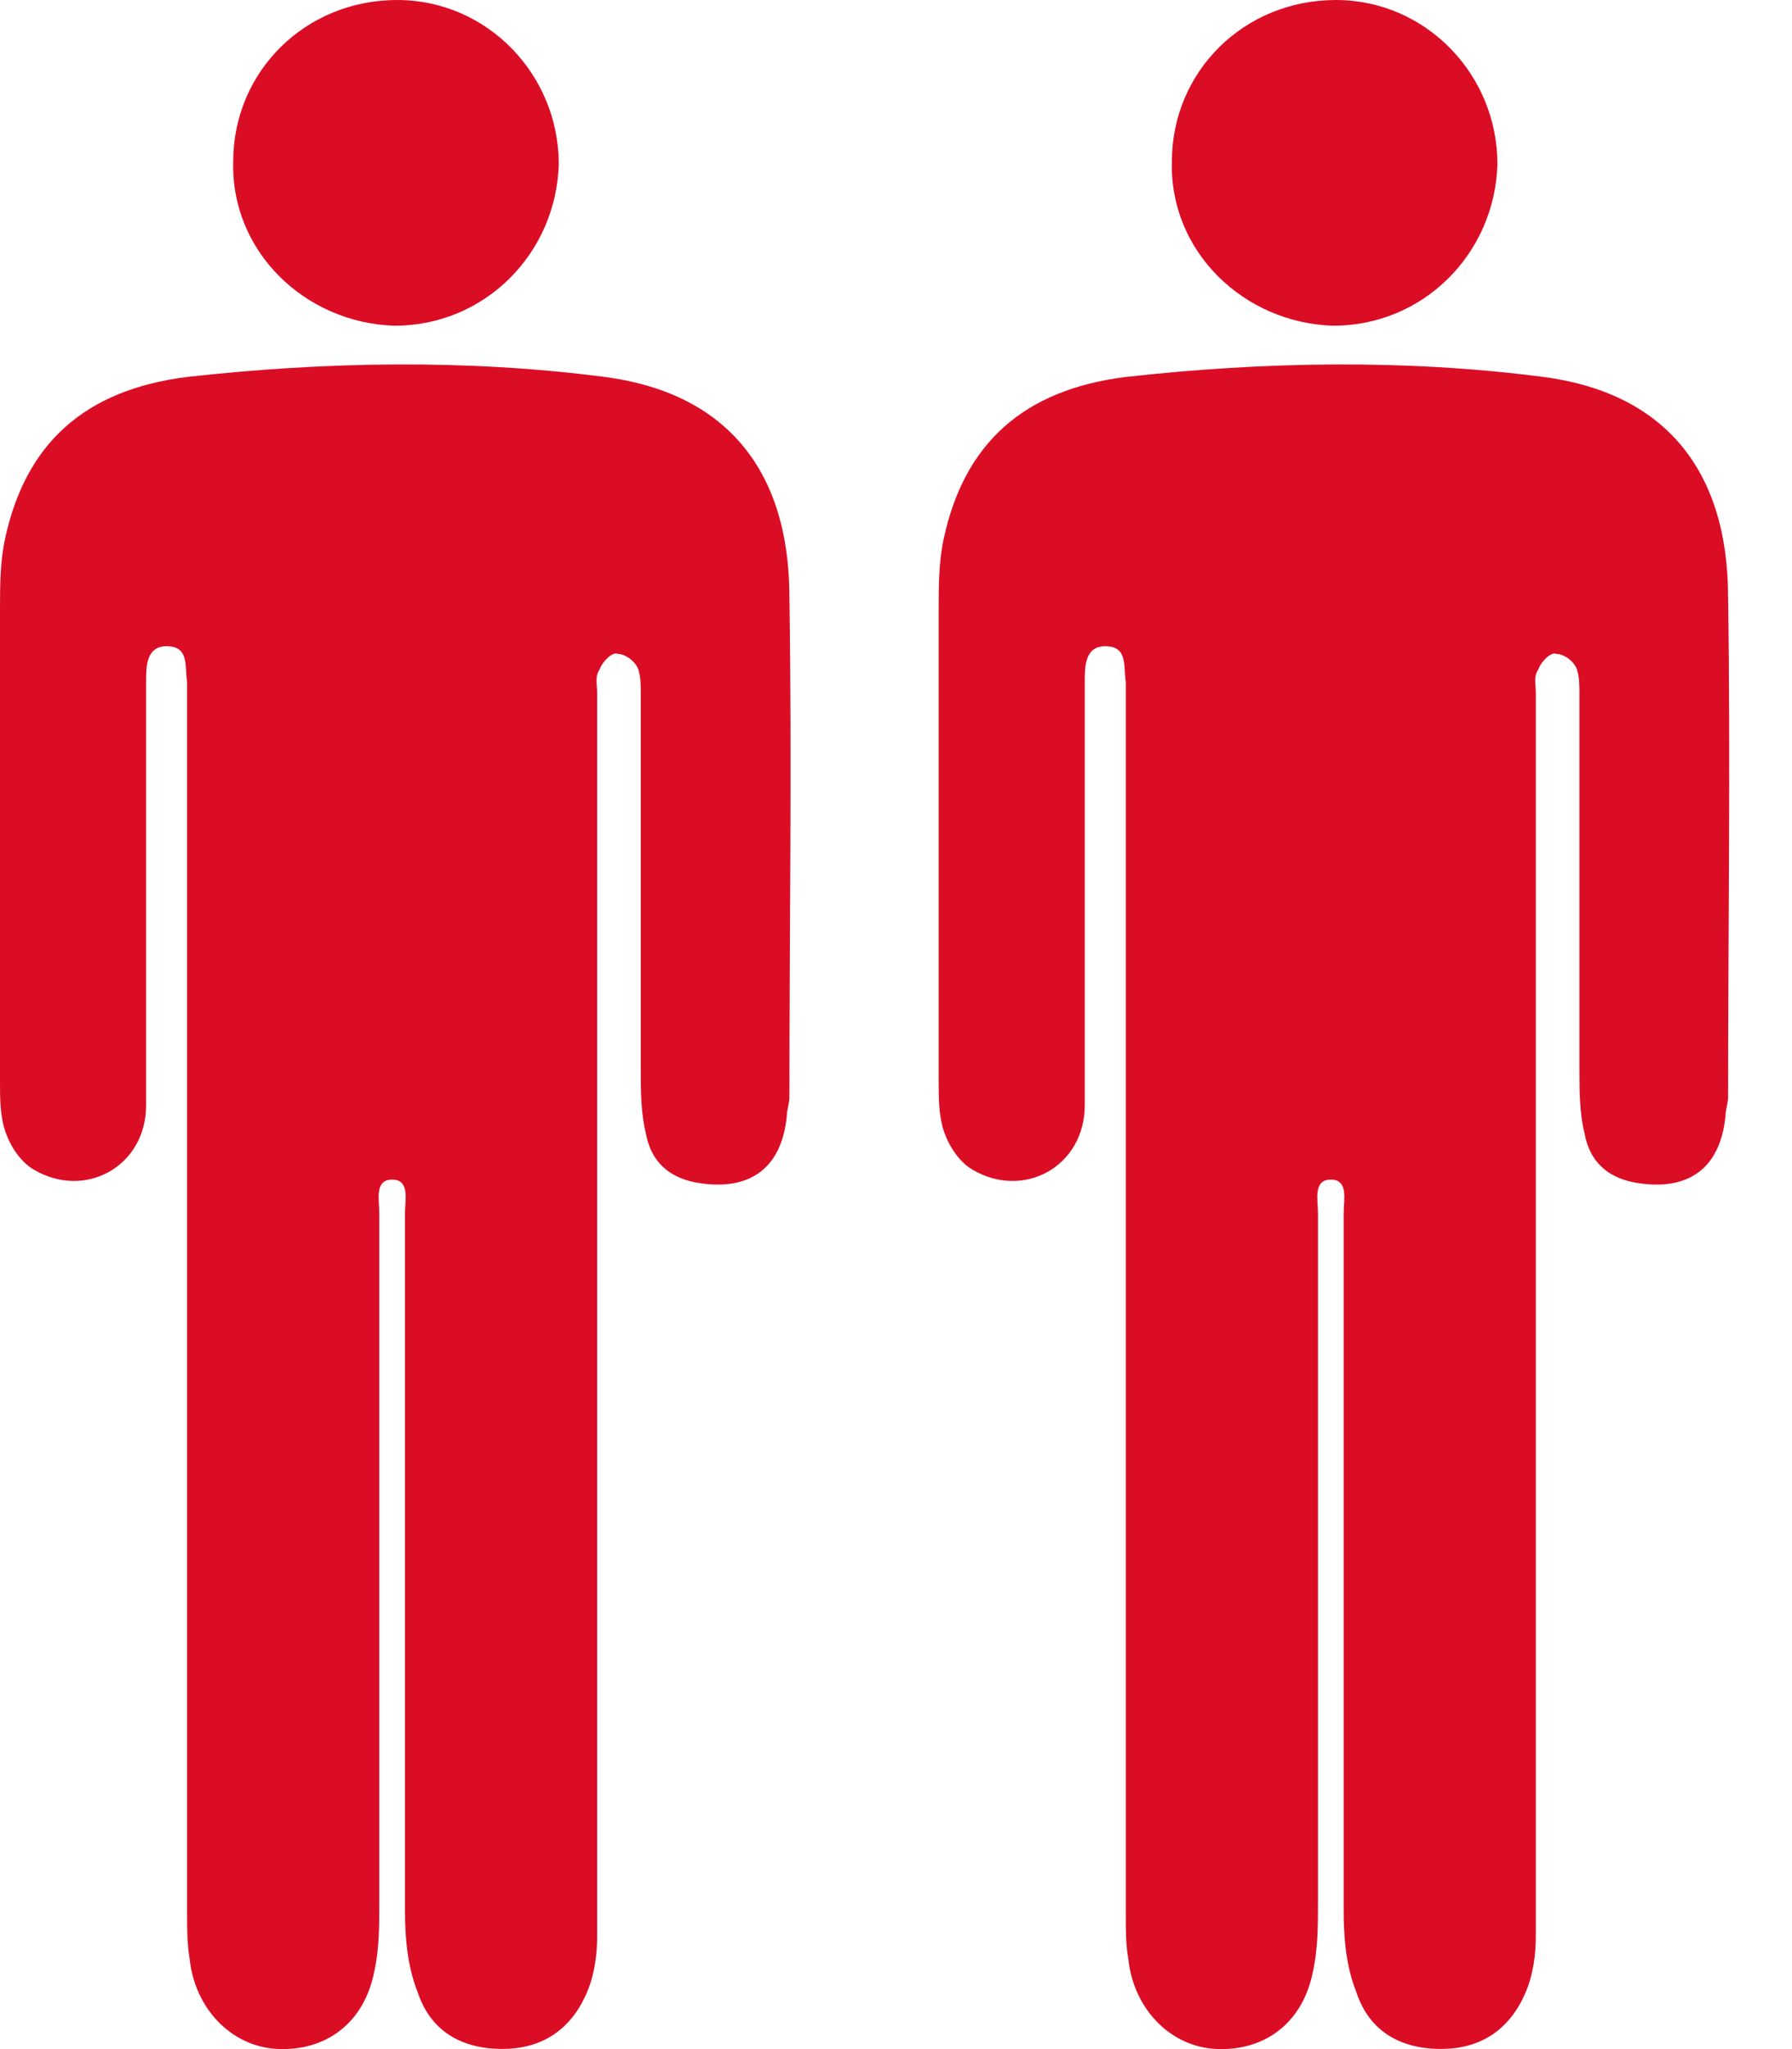
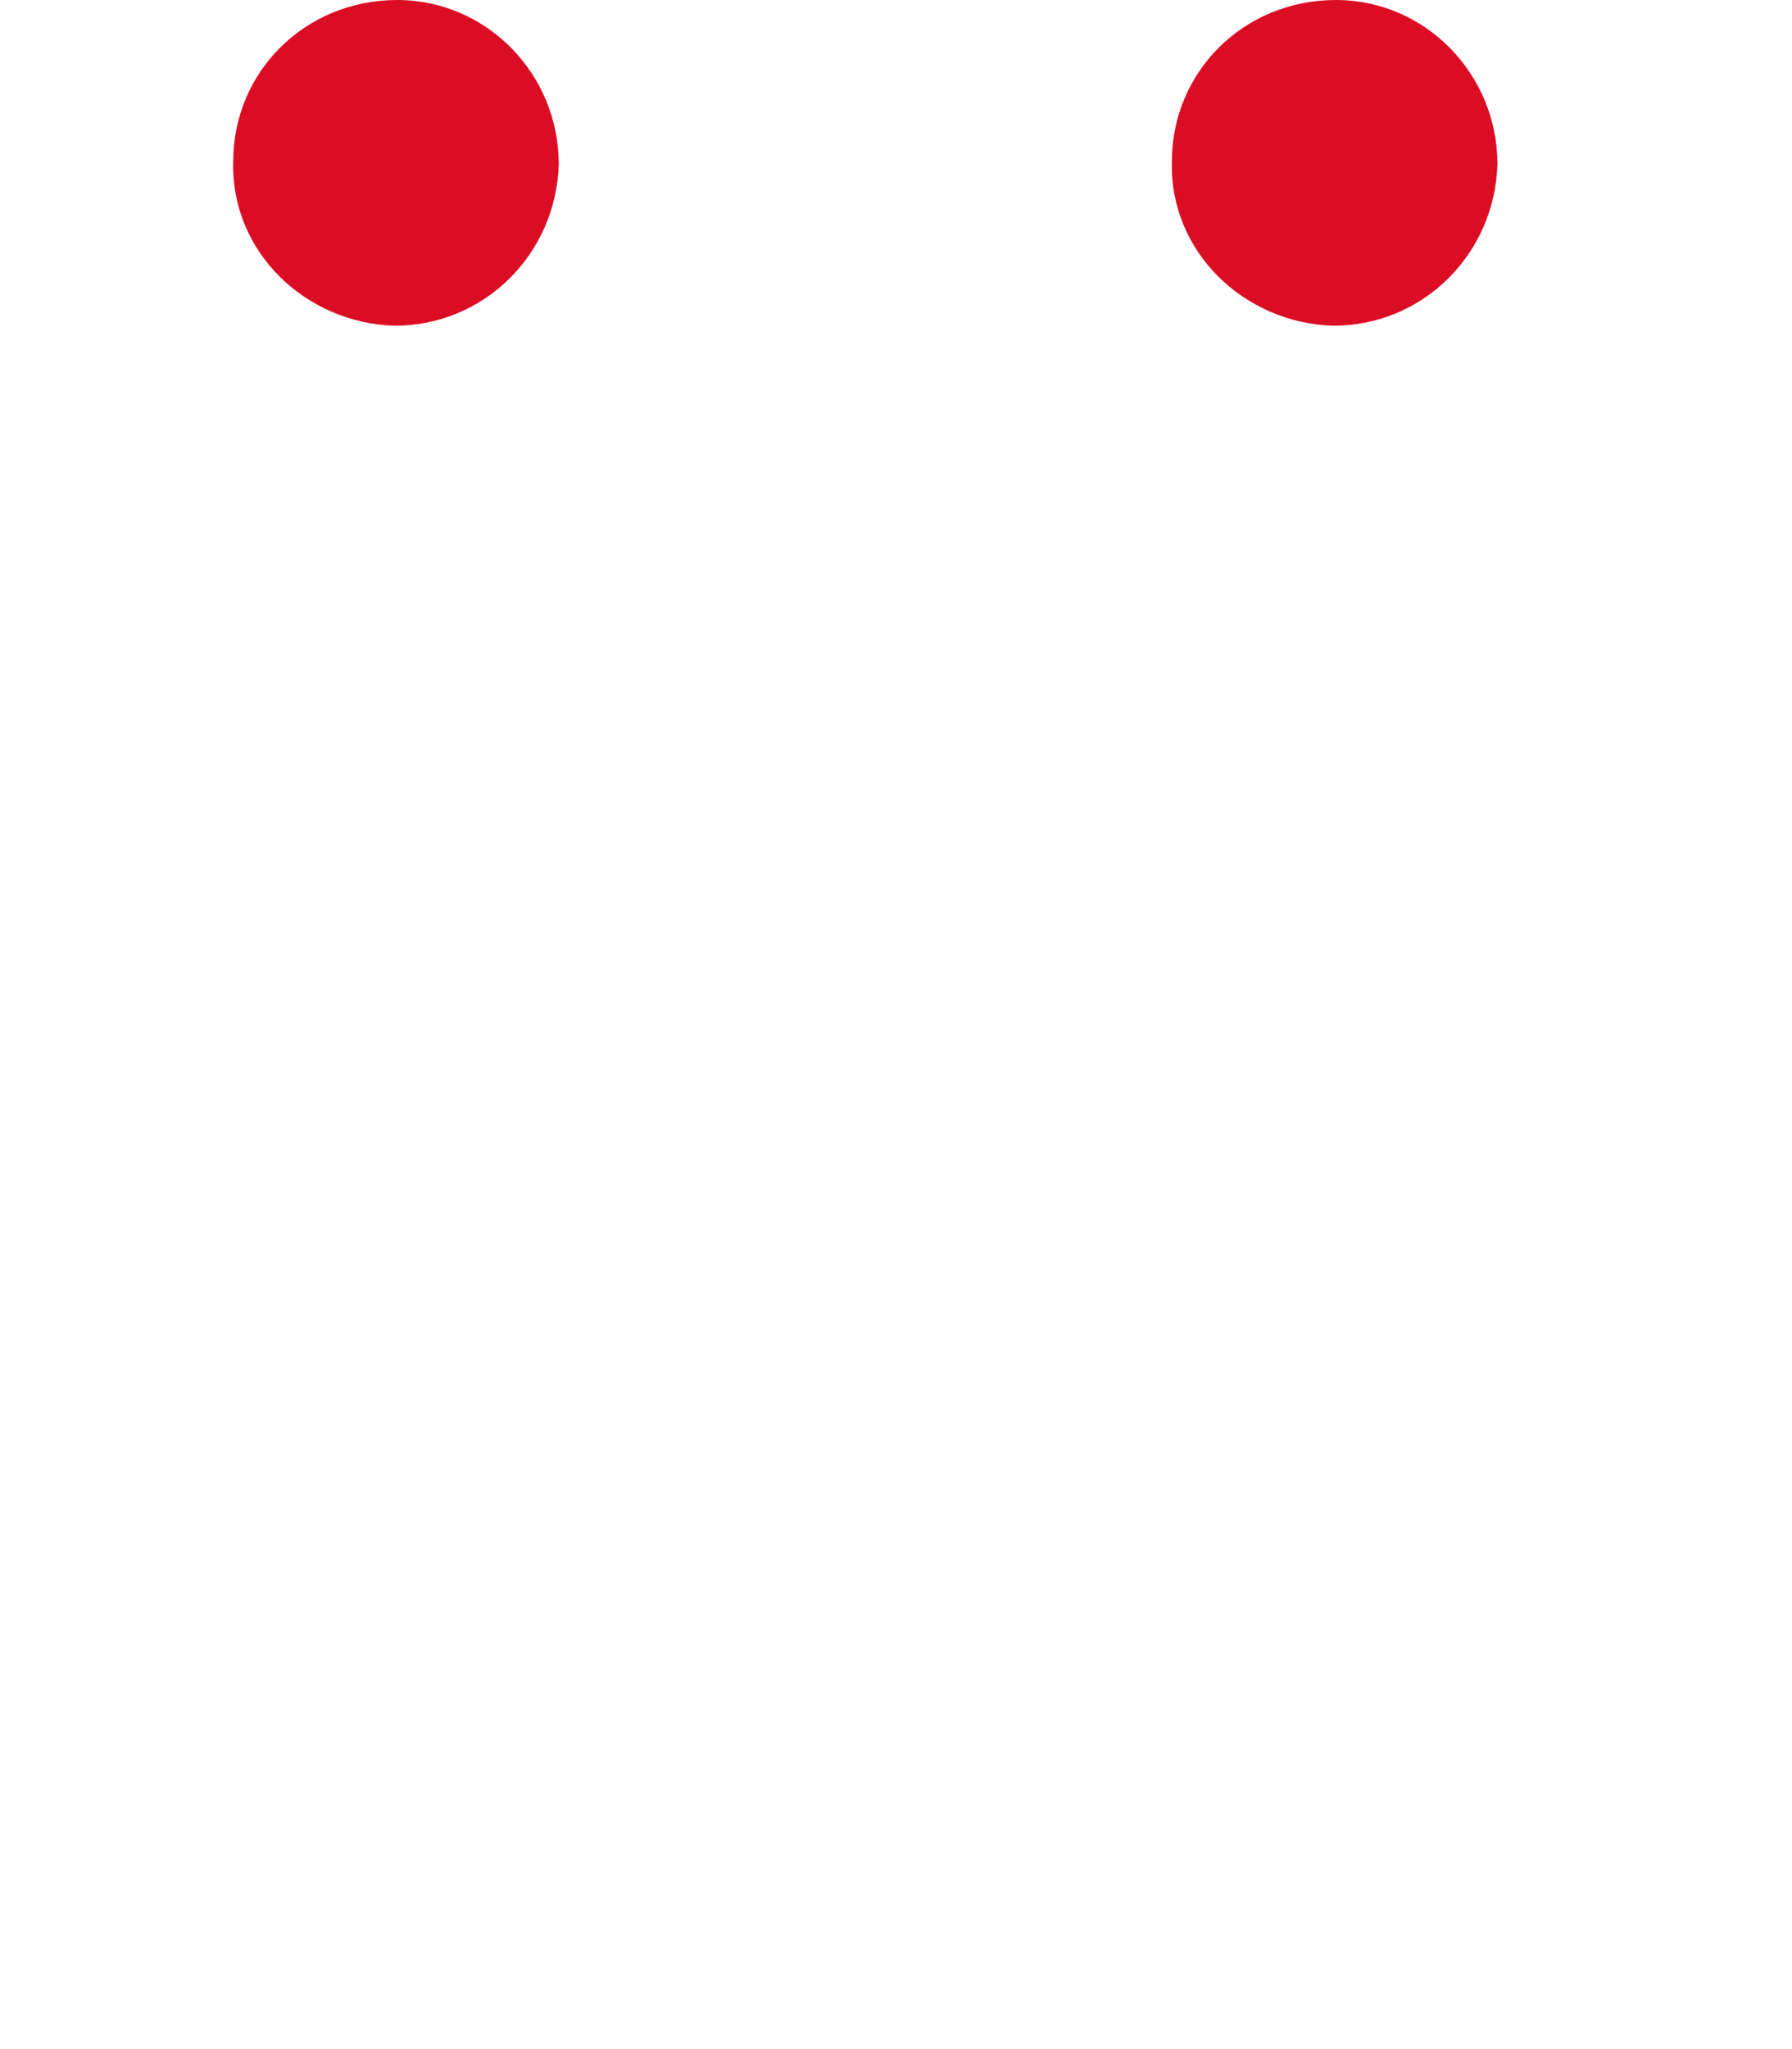
<svg xmlns="http://www.w3.org/2000/svg" width="21" height="24" viewBox="0 0 21 24" fill="none">
-   <path d="M7.088 4.415C5.467 4.205 3.815 4.235 2.193 4.415C0.991 4.565 0.3 5.196 0.06 6.307C1.30431e-06 6.578 0 6.878 0 7.148V12.675C0 12.855 1.30431e-06 13.065 0.06 13.246C0.12 13.426 0.24 13.606 0.391 13.696C0.991 14.056 1.712 13.666 1.712 12.945V12.585V7.989C1.712 7.809 1.712 7.569 1.952 7.569C2.223 7.569 2.163 7.809 2.193 7.989V8.019V13.306V22.436C2.193 22.616 2.193 22.767 2.223 22.947C2.283 23.517 2.703 23.968 3.244 23.998C3.815 24.028 4.265 23.698 4.385 23.097C4.445 22.827 4.445 22.556 4.445 22.286V14.207C4.445 14.056 4.385 13.816 4.596 13.816C4.806 13.816 4.746 14.056 4.746 14.207V22.376C4.746 22.706 4.776 23.037 4.896 23.337C5.046 23.788 5.407 23.998 5.887 23.998C6.368 23.998 6.698 23.758 6.878 23.337C6.968 23.127 6.998 22.887 6.998 22.677V20.874V15.438V8.109C6.998 8.019 6.968 7.929 7.028 7.839C7.058 7.749 7.179 7.629 7.239 7.659C7.329 7.659 7.449 7.749 7.479 7.839C7.509 7.929 7.509 8.019 7.509 8.14V12.525C7.509 12.765 7.509 13.035 7.569 13.276C7.629 13.606 7.839 13.786 8.14 13.847C8.771 13.966 9.161 13.696 9.221 13.066C9.221 13.005 9.251 12.915 9.251 12.855C9.251 10.903 9.281 8.951 9.251 6.998C9.251 5.467 8.47 4.596 7.088 4.415L7.088 4.415Z" fill="#DB0D25" />
  <path d="M4.625 3.815C5.677 3.815 6.518 2.974 6.548 1.922C6.548 0.871 5.707 0 4.655 0C3.574 0 2.733 0.841 2.733 1.892C2.703 2.943 3.574 3.784 4.625 3.815Z" fill="#DB0D25" />
-   <path d="M18.088 4.415C16.467 4.205 14.815 4.235 13.193 4.415C11.991 4.565 11.3 5.196 11.06 6.307C11 6.578 11 6.878 11 7.148V12.675C11 12.855 11 13.065 11.06 13.246C11.12 13.426 11.24 13.606 11.39 13.696C11.991 14.056 12.712 13.666 12.712 12.945V12.585V7.989C12.712 7.809 12.712 7.569 12.952 7.569C13.223 7.569 13.163 7.809 13.193 7.989V8.019V13.306V22.436C13.193 22.616 13.193 22.767 13.223 22.947C13.283 23.517 13.703 23.968 14.244 23.998C14.815 24.028 15.265 23.698 15.385 23.097C15.445 22.827 15.445 22.556 15.445 22.286V14.207C15.445 14.056 15.385 13.816 15.596 13.816C15.806 13.816 15.746 14.056 15.746 14.207V22.376C15.746 22.706 15.776 23.037 15.896 23.337C16.046 23.788 16.407 23.998 16.887 23.998C17.368 23.998 17.698 23.758 17.878 23.337C17.968 23.127 17.998 22.887 17.998 22.677V20.874V15.438V8.109C17.998 8.019 17.968 7.929 18.028 7.839C18.058 7.749 18.179 7.629 18.239 7.659C18.329 7.659 18.449 7.749 18.479 7.839C18.509 7.929 18.509 8.019 18.509 8.14V12.525C18.509 12.765 18.509 13.035 18.569 13.276C18.629 13.606 18.839 13.786 19.14 13.847C19.771 13.966 20.161 13.696 20.221 13.066C20.221 13.005 20.251 12.915 20.251 12.855C20.251 10.903 20.281 8.951 20.251 6.998C20.251 5.467 19.47 4.596 18.088 4.415L18.088 4.415Z" fill="#DB0D25" />
  <path d="M15.625 3.815C16.677 3.815 17.518 2.974 17.548 1.922C17.548 0.871 16.707 0 15.655 0C14.574 0 13.733 0.841 13.733 1.892C13.703 2.943 14.574 3.784 15.625 3.815Z" fill="#DB0D25" />
</svg>